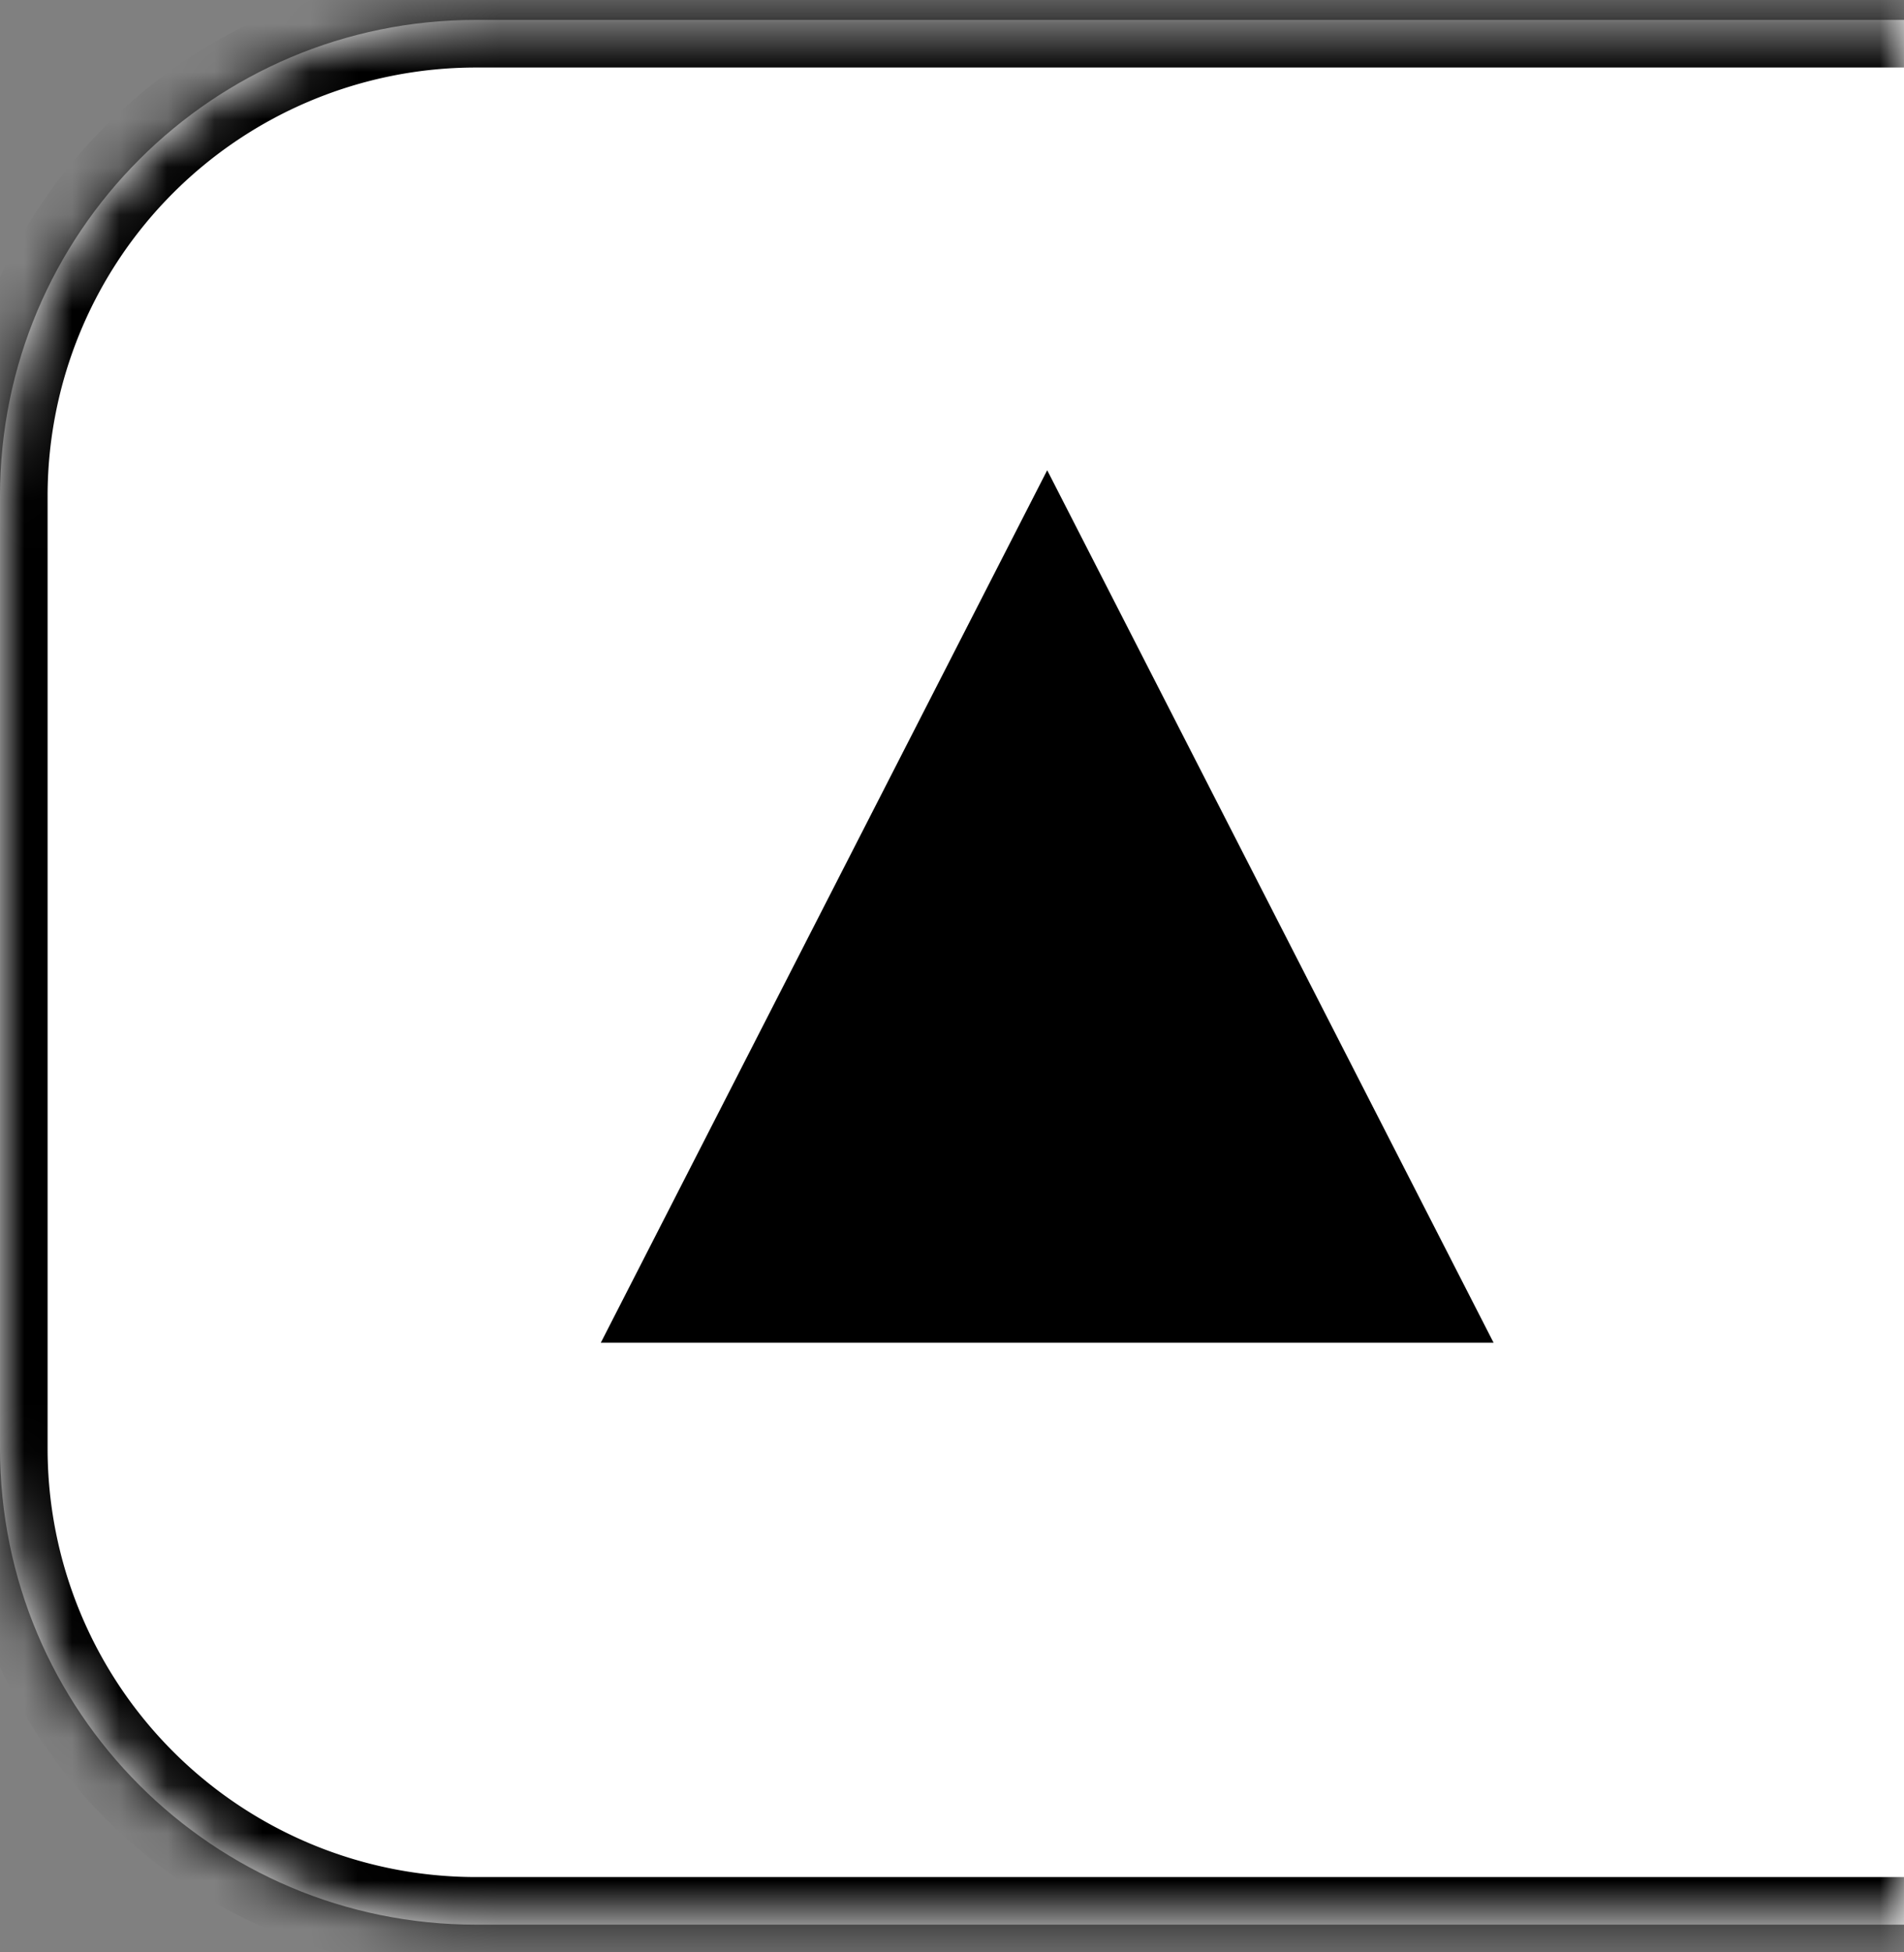
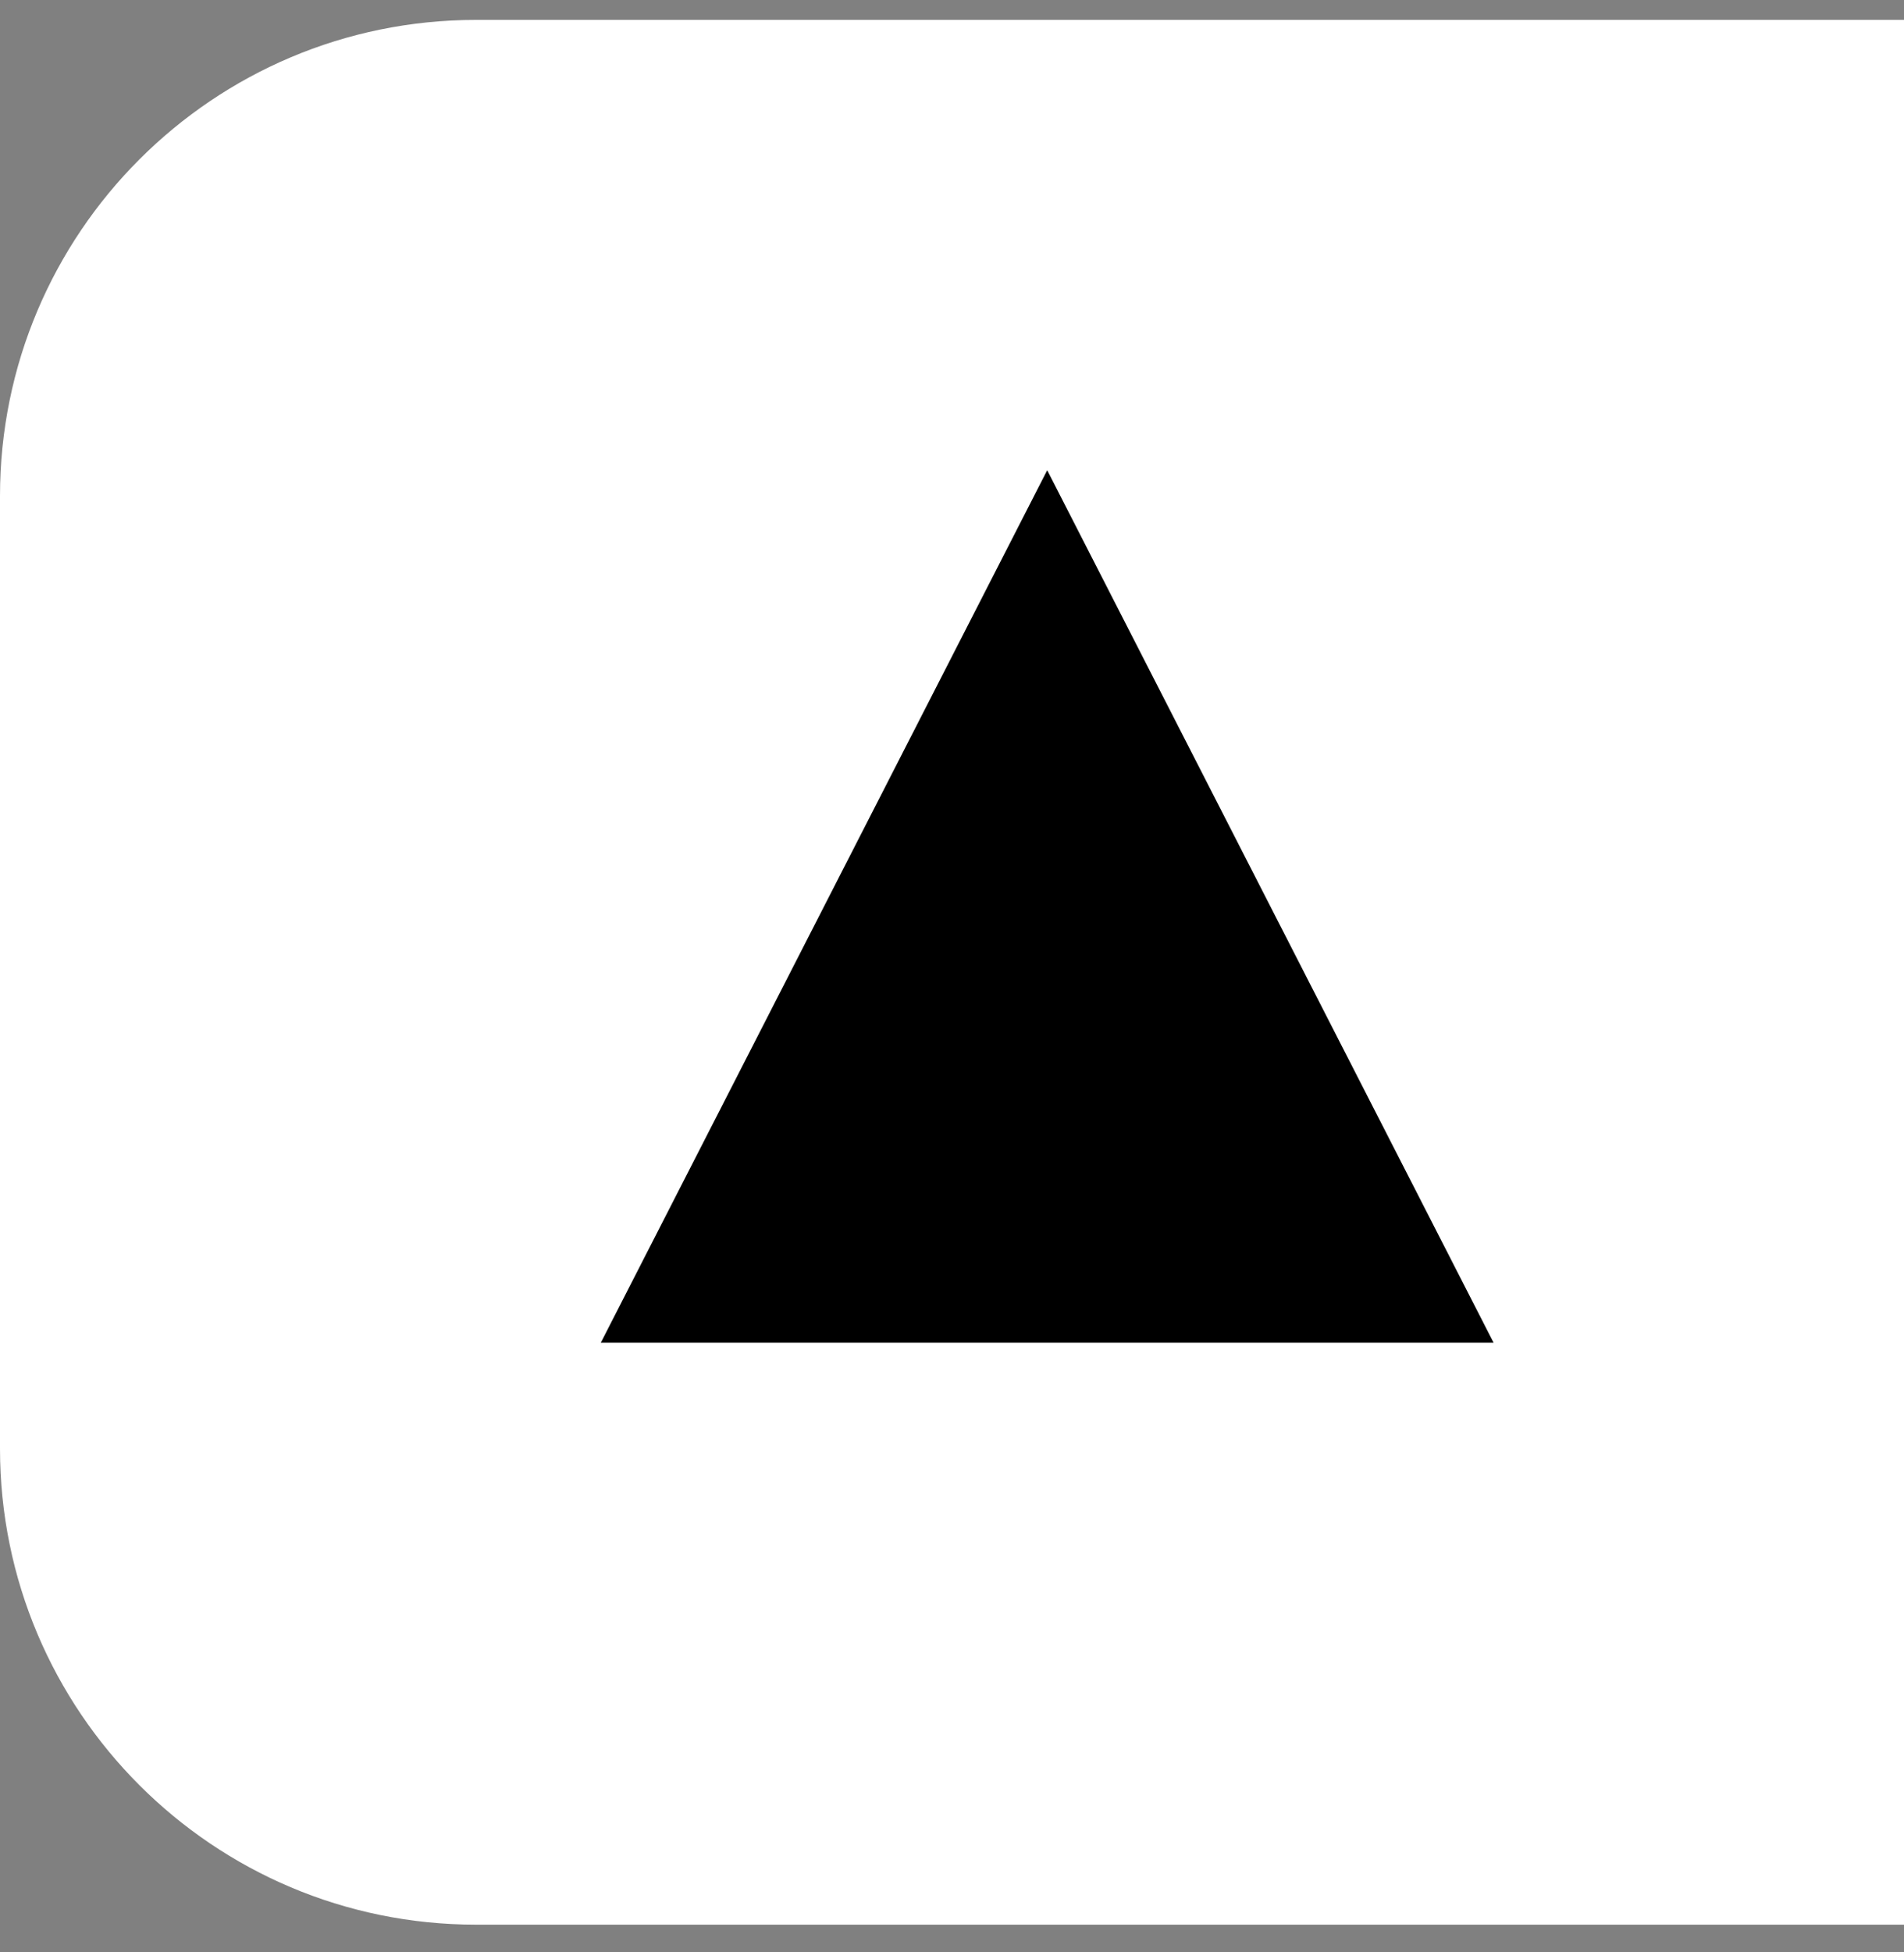
<svg xmlns="http://www.w3.org/2000/svg" width="40" height="41" fill="none">
  <rect width="100%" height="100%" fill="#808080" stroke="none" />
  <mask id="a" fill="#fff">
    <path d="M0 10.418c0-5.523 4.477-10 10-10h30v40H10c-5.523 0-10-4.477-10-10v-20z" />
  </mask>
  <path d="M0 10.418c0-5.523 4.477-10 10-10h30v40H10c-5.523 0-10-4.477-10-10v-20z" fill="#fff" />
-   <path d="M-1 10.418c0-6.075 4.925-11 11-11h30v2H10a9 9 0 00-9 9h-2zm41 31H10c-6.075 0-11-4.925-11-11h2a9 9 0 009 9h30v2zm-30 0c-6.075 0-11-4.925-11-11v-20c0-6.075 4.925-11 11-11v2a9 9 0 00-9 9v20a9 9 0 009 9v2zm30-41v40-40z" fill="#000" mask="url(#a)" />
  <path d="M22 9.875l9.378 18.322H12.622L22 9.875z" fill="#000" />
</svg>